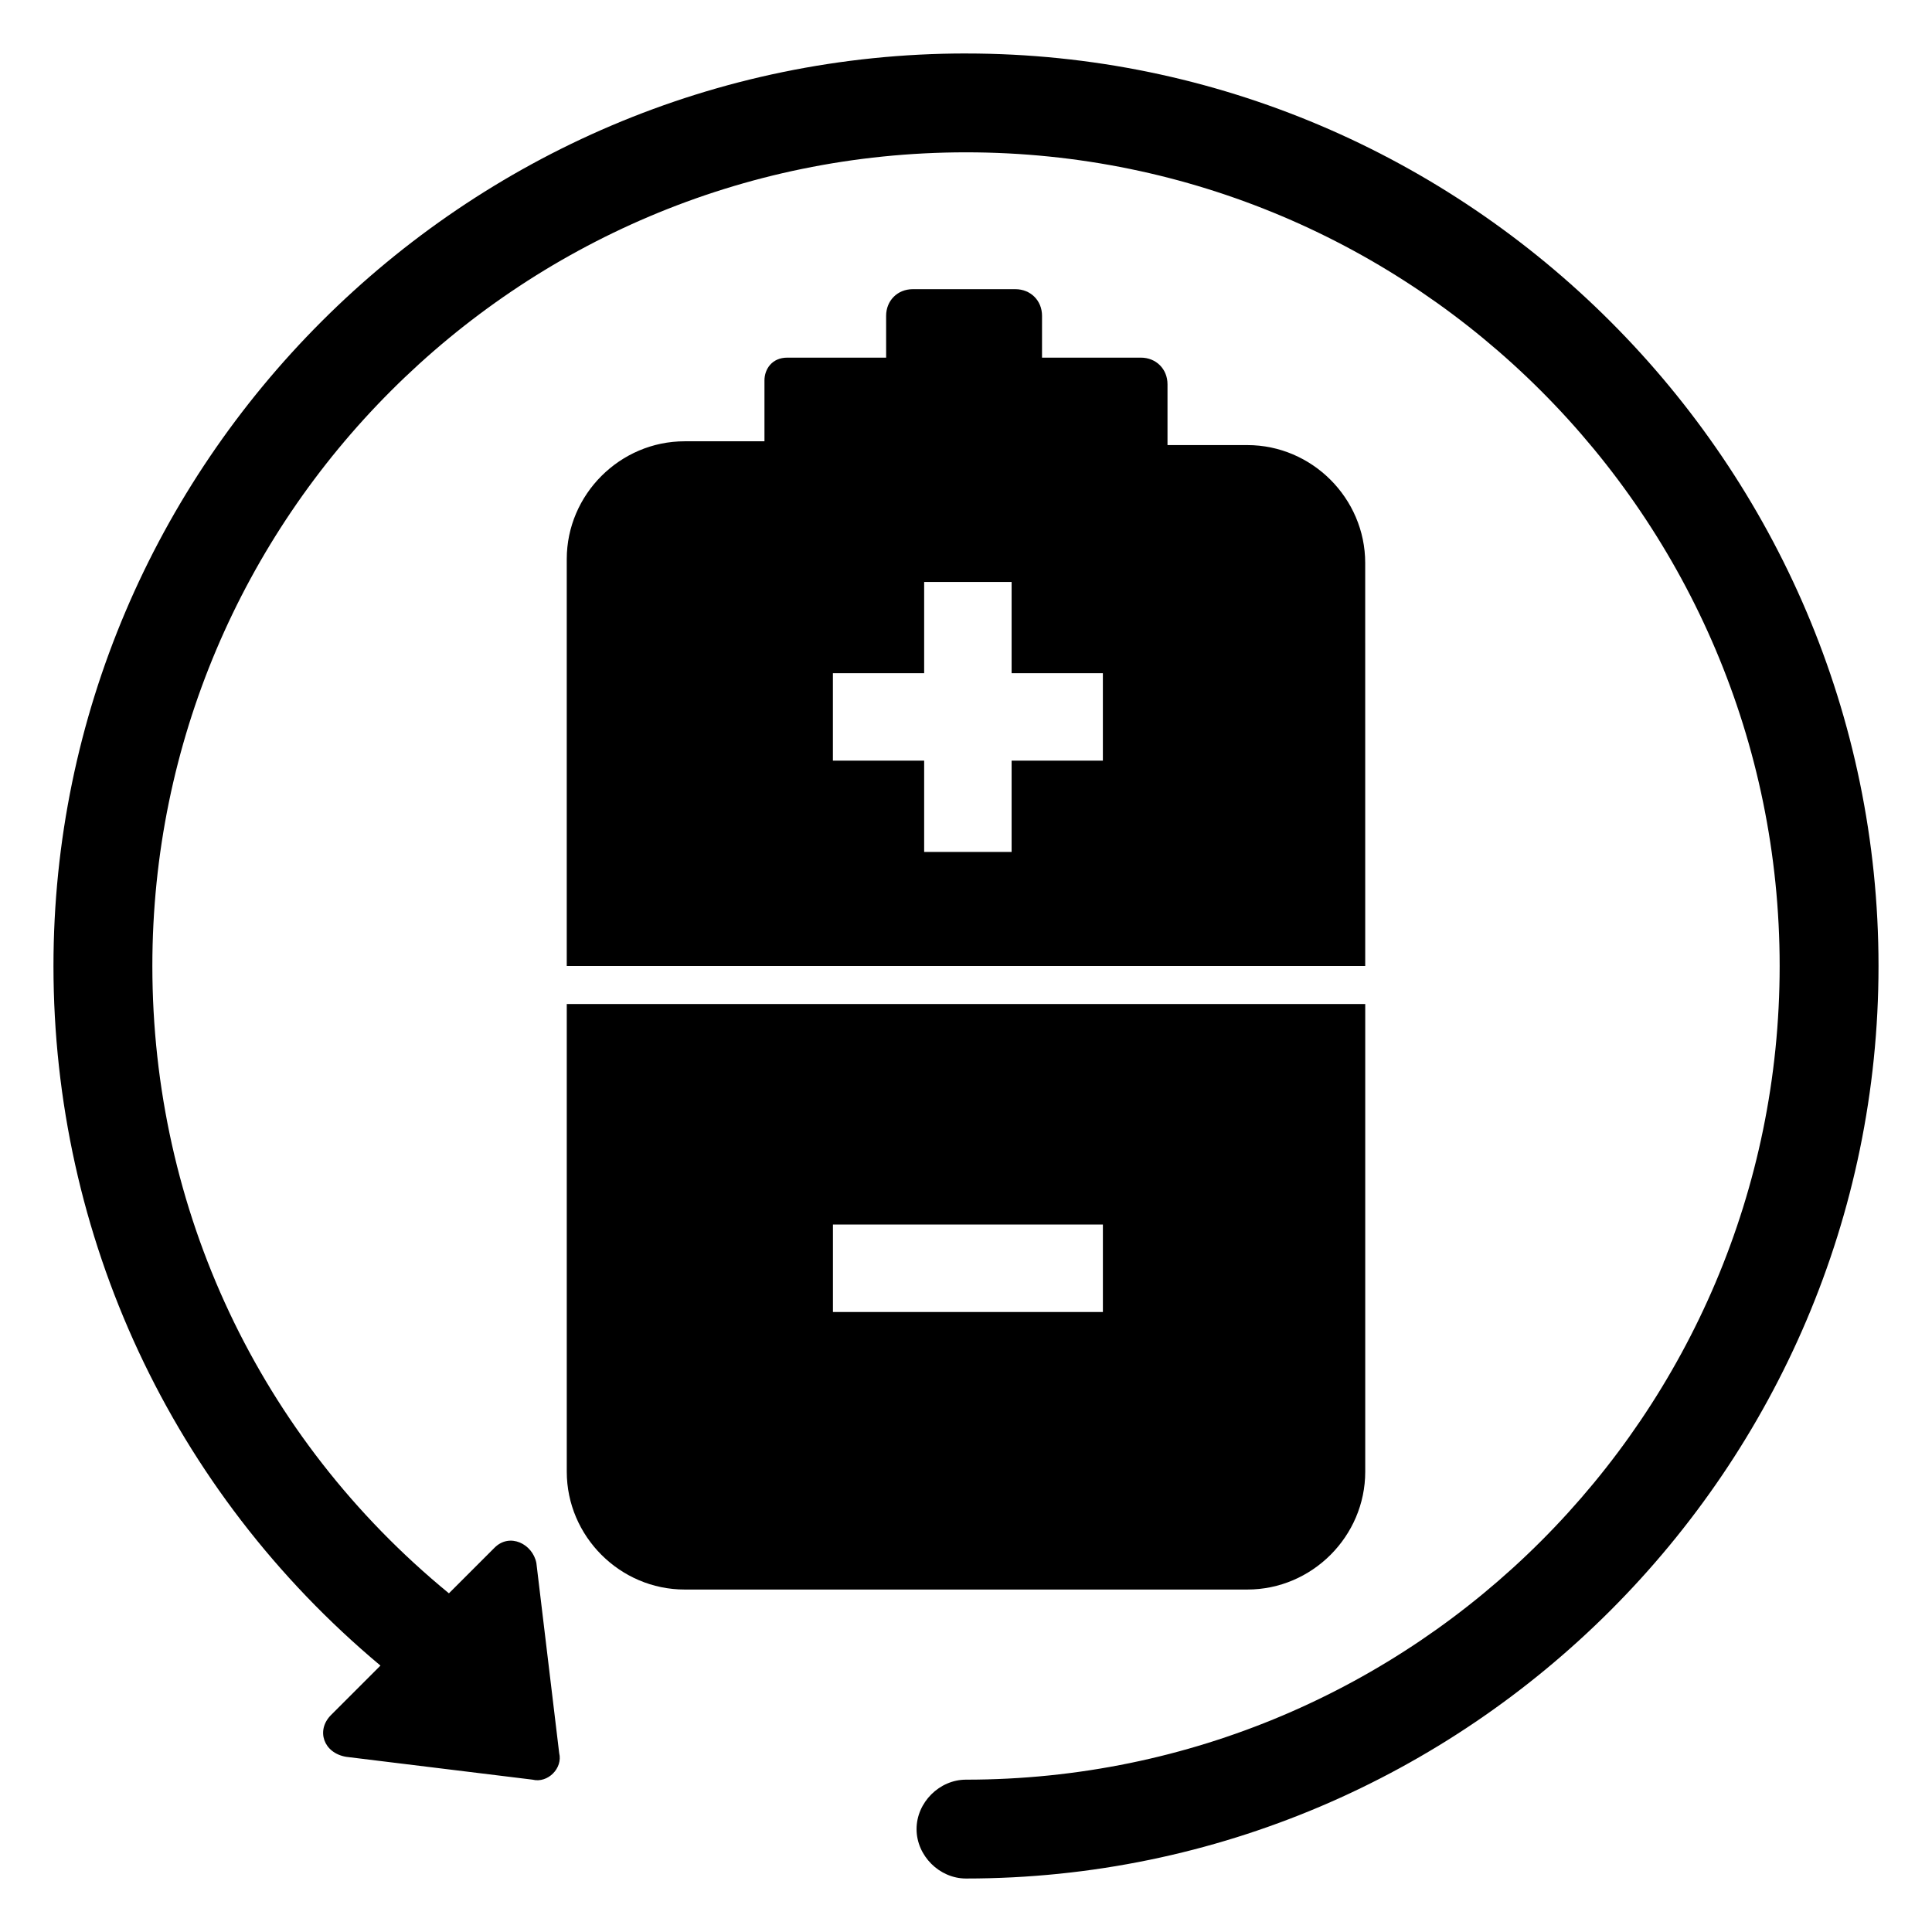
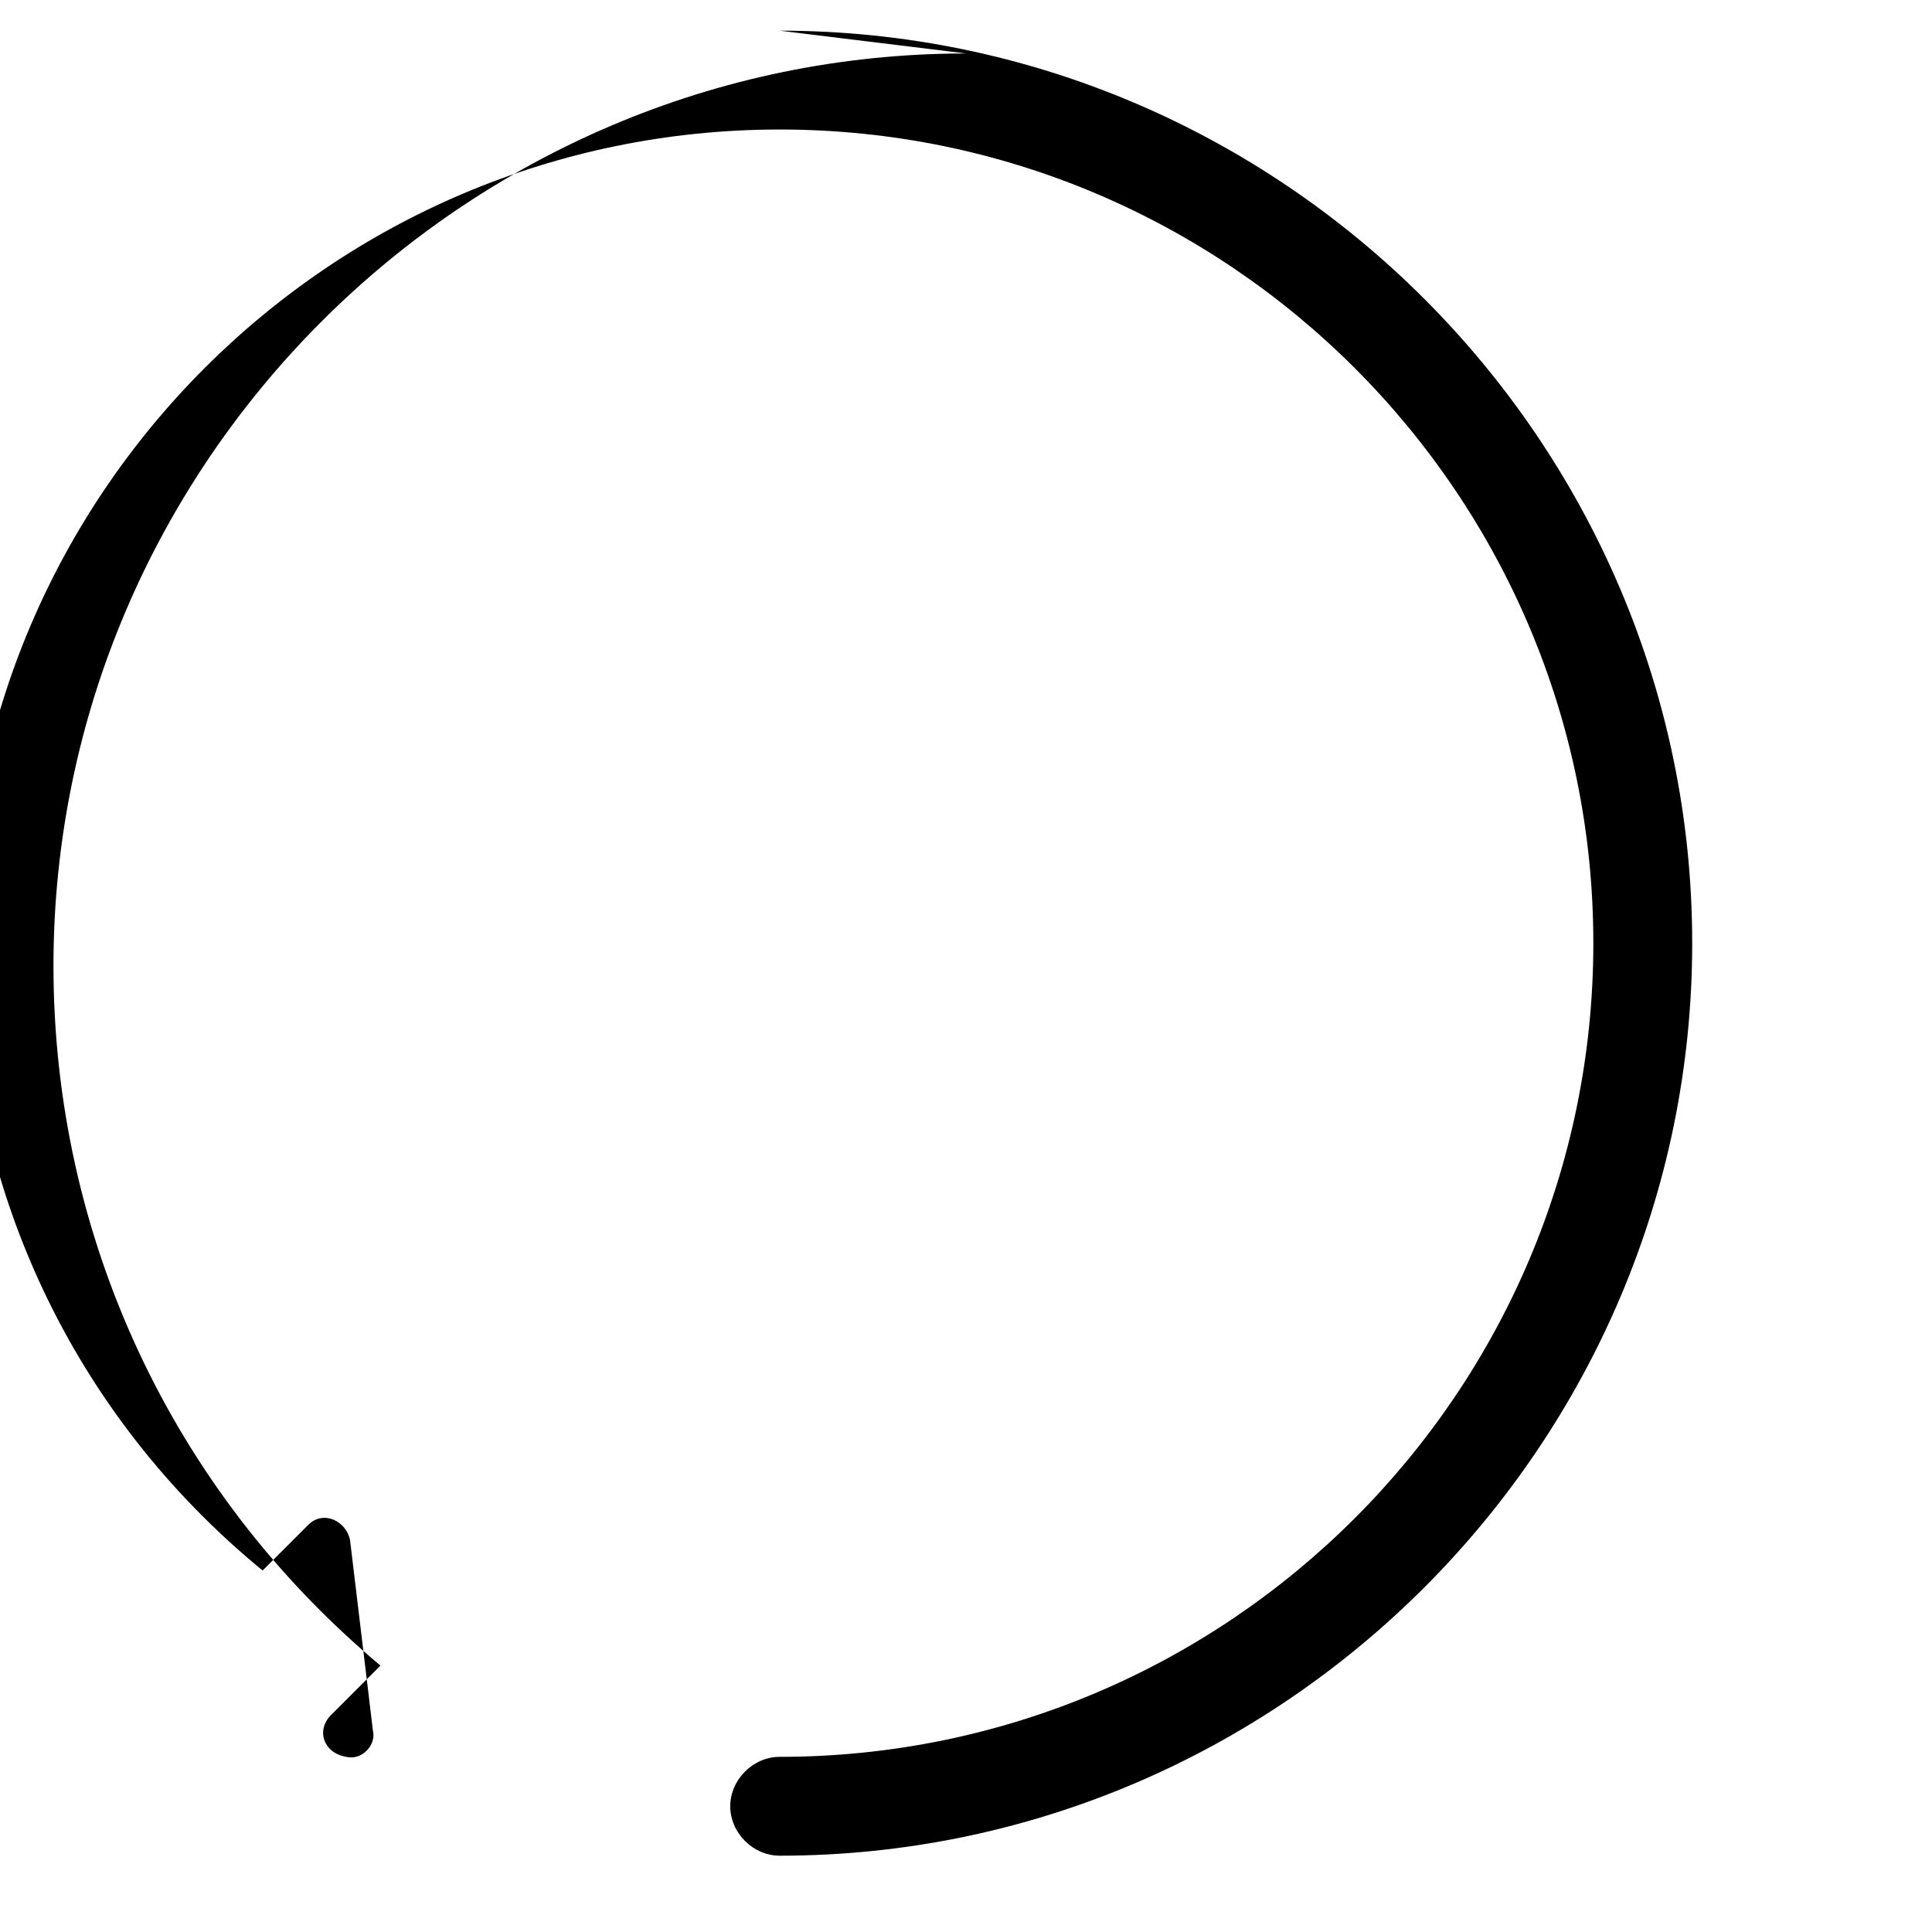
<svg xmlns="http://www.w3.org/2000/svg" fill="#000000" width="800px" height="800px" version="1.1" viewBox="144 144 512 512">
  <g>
-     <path d="m474.56 261.95h-21.16v-16.121c0-4.031-3.023-7.051-7.055-7.051h-26.199l0.004-11.086c0-4.031-3.023-7.055-7.055-7.055h-27.207c-4.031 0-7.055 3.023-7.055 7.055l0.004 11.086h-26.199c-4.031 0-6.047 3.023-6.047 6.047v16.121h-21.16c-17.129 0-31.234 14.105-31.234 31.234v107.82h211.6l-0.004-106.81c0-17.129-14.105-31.238-31.234-31.238zm-38.289 83.633h-24.184v24.184h-23.176v-24.184h-24.184v-23.176h24.184v-24.184h23.176v24.184h24.184z" />
-     <path d="m505.8 534.01v-123.94h-211.6v123.94c0 17.129 14.105 31.234 31.234 31.234h149.13c17.133 0 31.238-14.105 31.238-31.234zm-69.523-42.32h-71.539v-23.176h71.539z" />
-     <path d="m400 158.17c-133.01 0-241.83 108.82-241.83 241.83 0 71.539 31.234 139.05 86.656 185.4l-13.098 13.098c-4.031 4.031-2.016 10.078 4.031 11.082l49.375 6.047c4.031 1.008 8.062-3.023 7.055-7.055l-6.047-50.383c-1.008-5.039-7.055-8.062-11.082-4.031l-12.09 12.09c-50.383-41.312-78.594-101.77-78.594-166.26-0.012-118.89 96.719-215.62 215.62-215.62 118.9 0 215.63 96.73 215.63 215.63 0 118.9-96.73 215.63-215.63 215.63-7.055 0-13.098 6.047-13.098 13.098 0 7.055 6.047 13.098 13.098 13.098 133 0 241.83-108.82 241.83-241.83 0-133-108.82-241.82-241.83-241.82z" />
+     <path d="m400 158.17c-133.01 0-241.83 108.82-241.83 241.83 0 71.539 31.234 139.05 86.656 185.4l-13.098 13.098c-4.031 4.031-2.016 10.078 4.031 11.082c4.031 1.008 8.062-3.023 7.055-7.055l-6.047-50.383c-1.008-5.039-7.055-8.062-11.082-4.031l-12.09 12.09c-50.383-41.312-78.594-101.77-78.594-166.26-0.012-118.89 96.719-215.62 215.62-215.62 118.9 0 215.63 96.73 215.63 215.63 0 118.9-96.73 215.63-215.63 215.63-7.055 0-13.098 6.047-13.098 13.098 0 7.055 6.047 13.098 13.098 13.098 133 0 241.83-108.82 241.83-241.83 0-133-108.82-241.82-241.83-241.82z" />
  </g>
</svg>